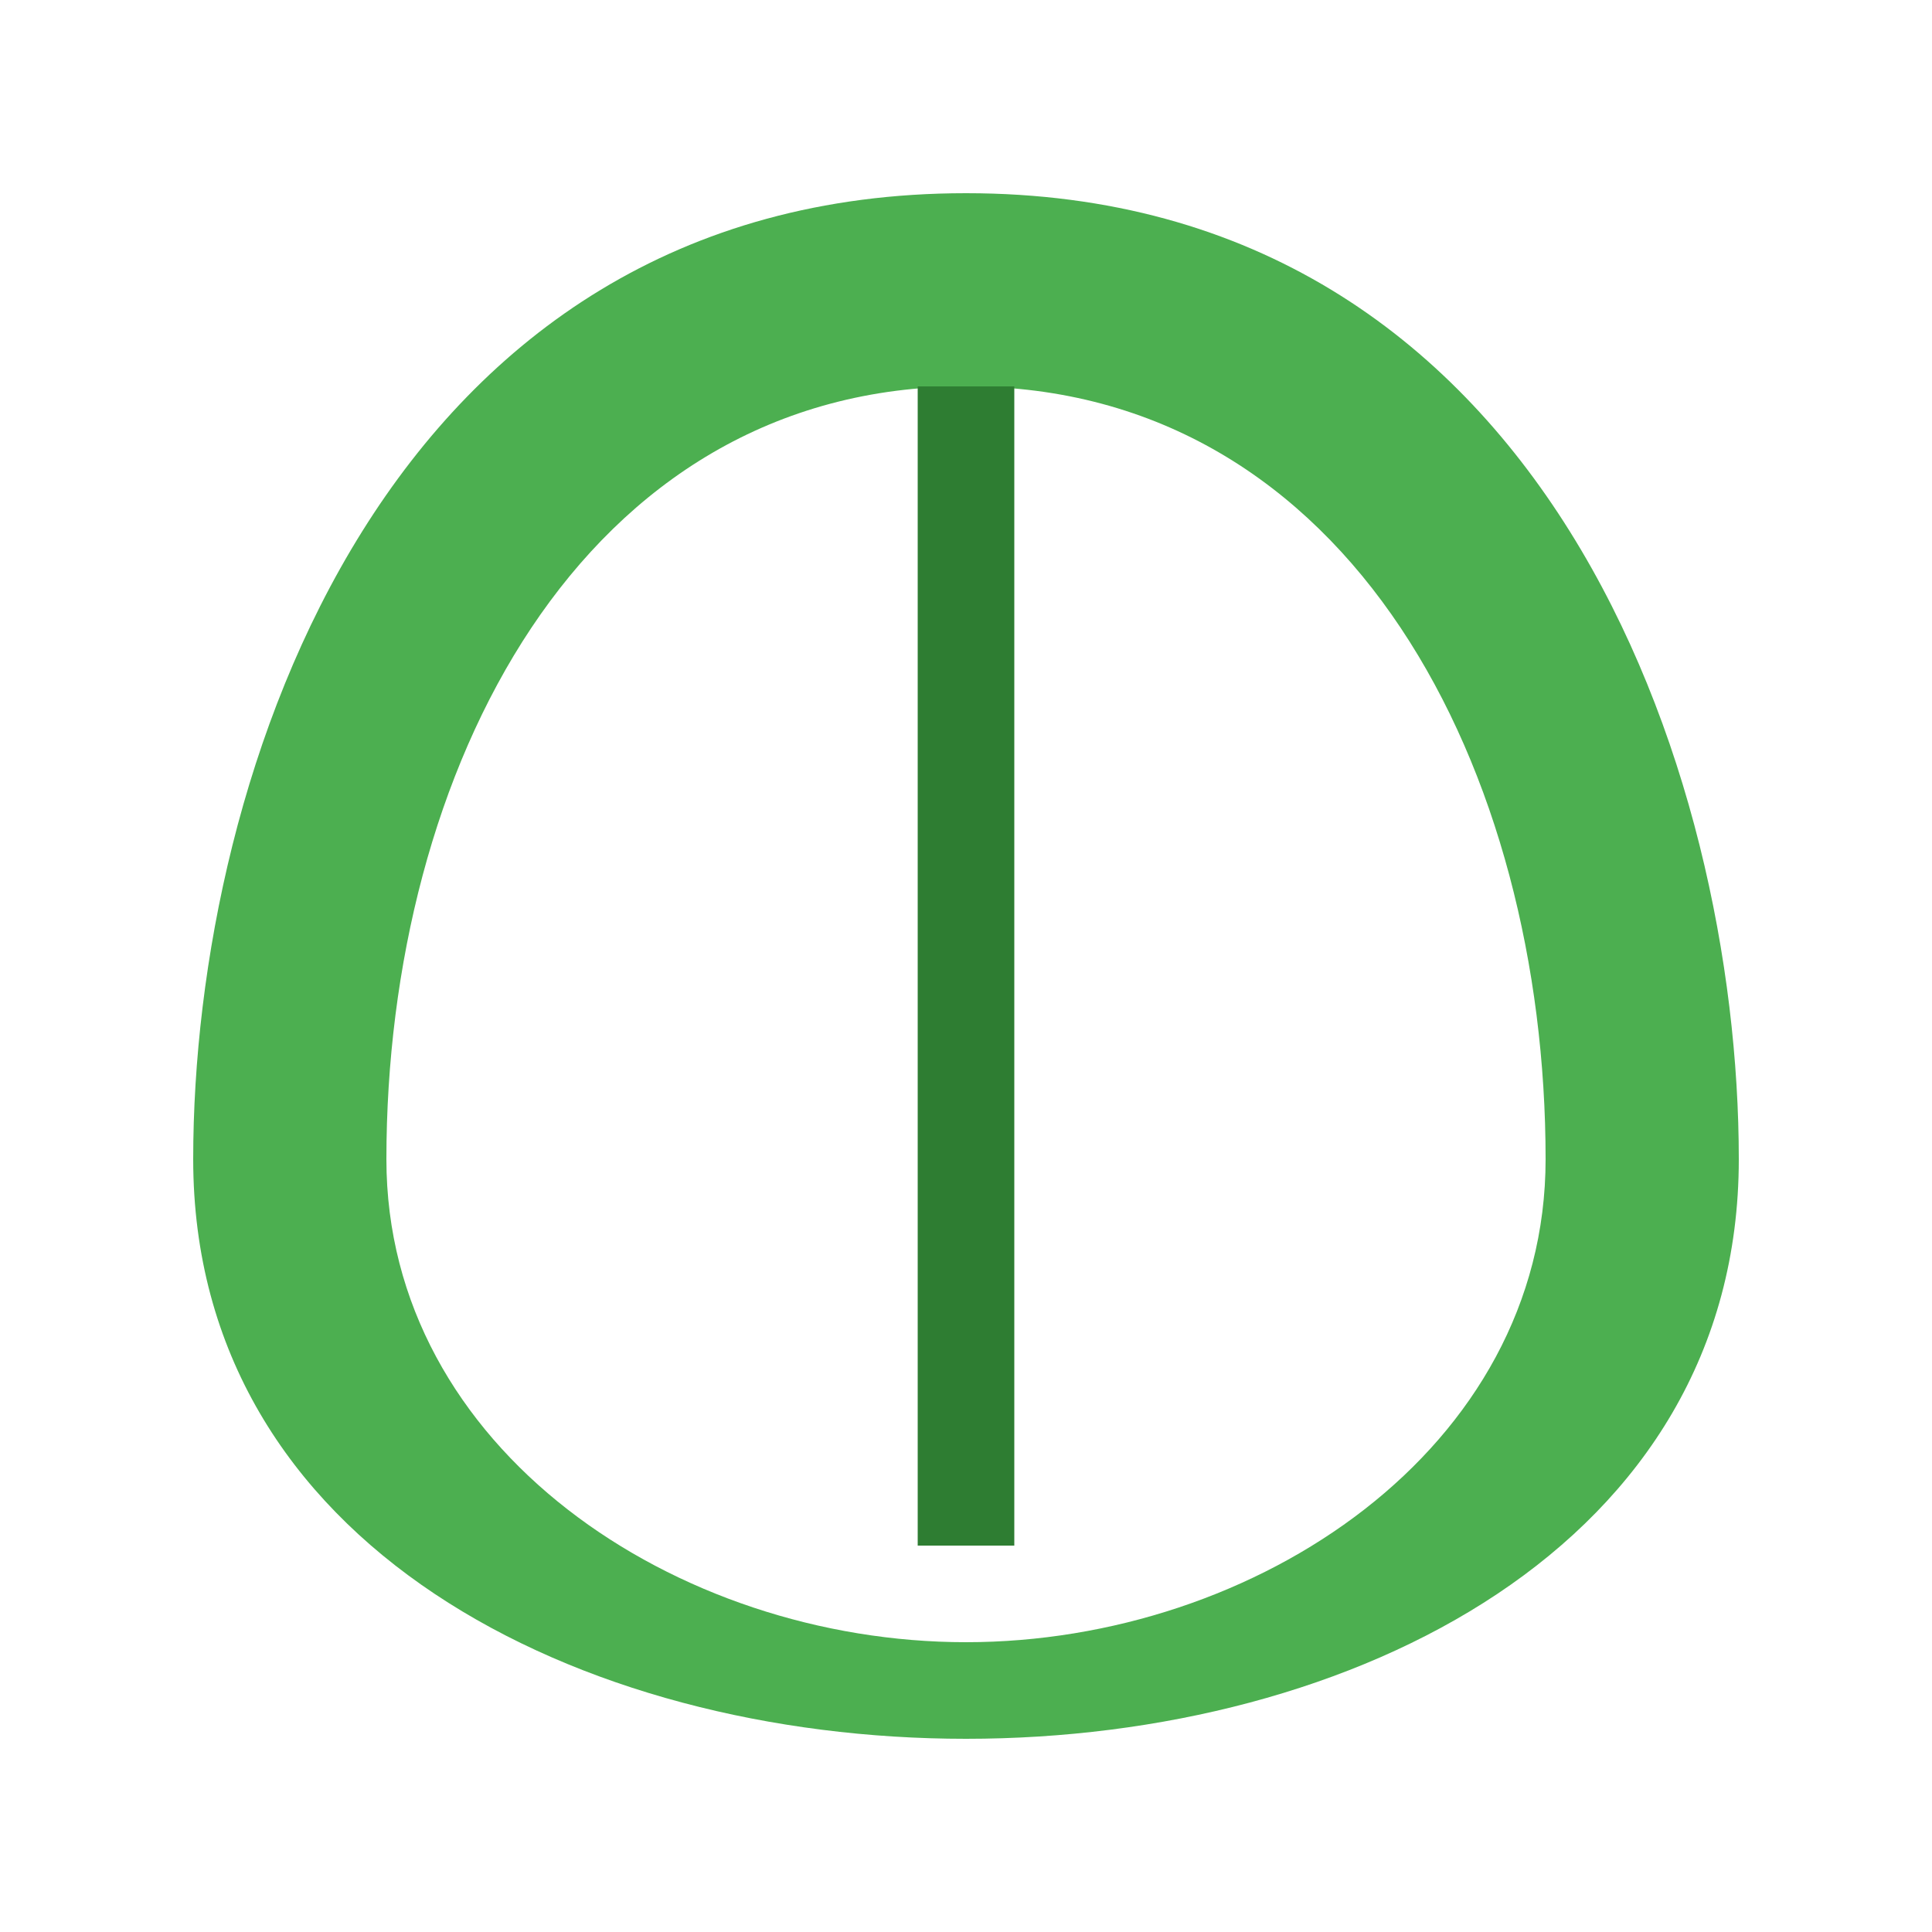
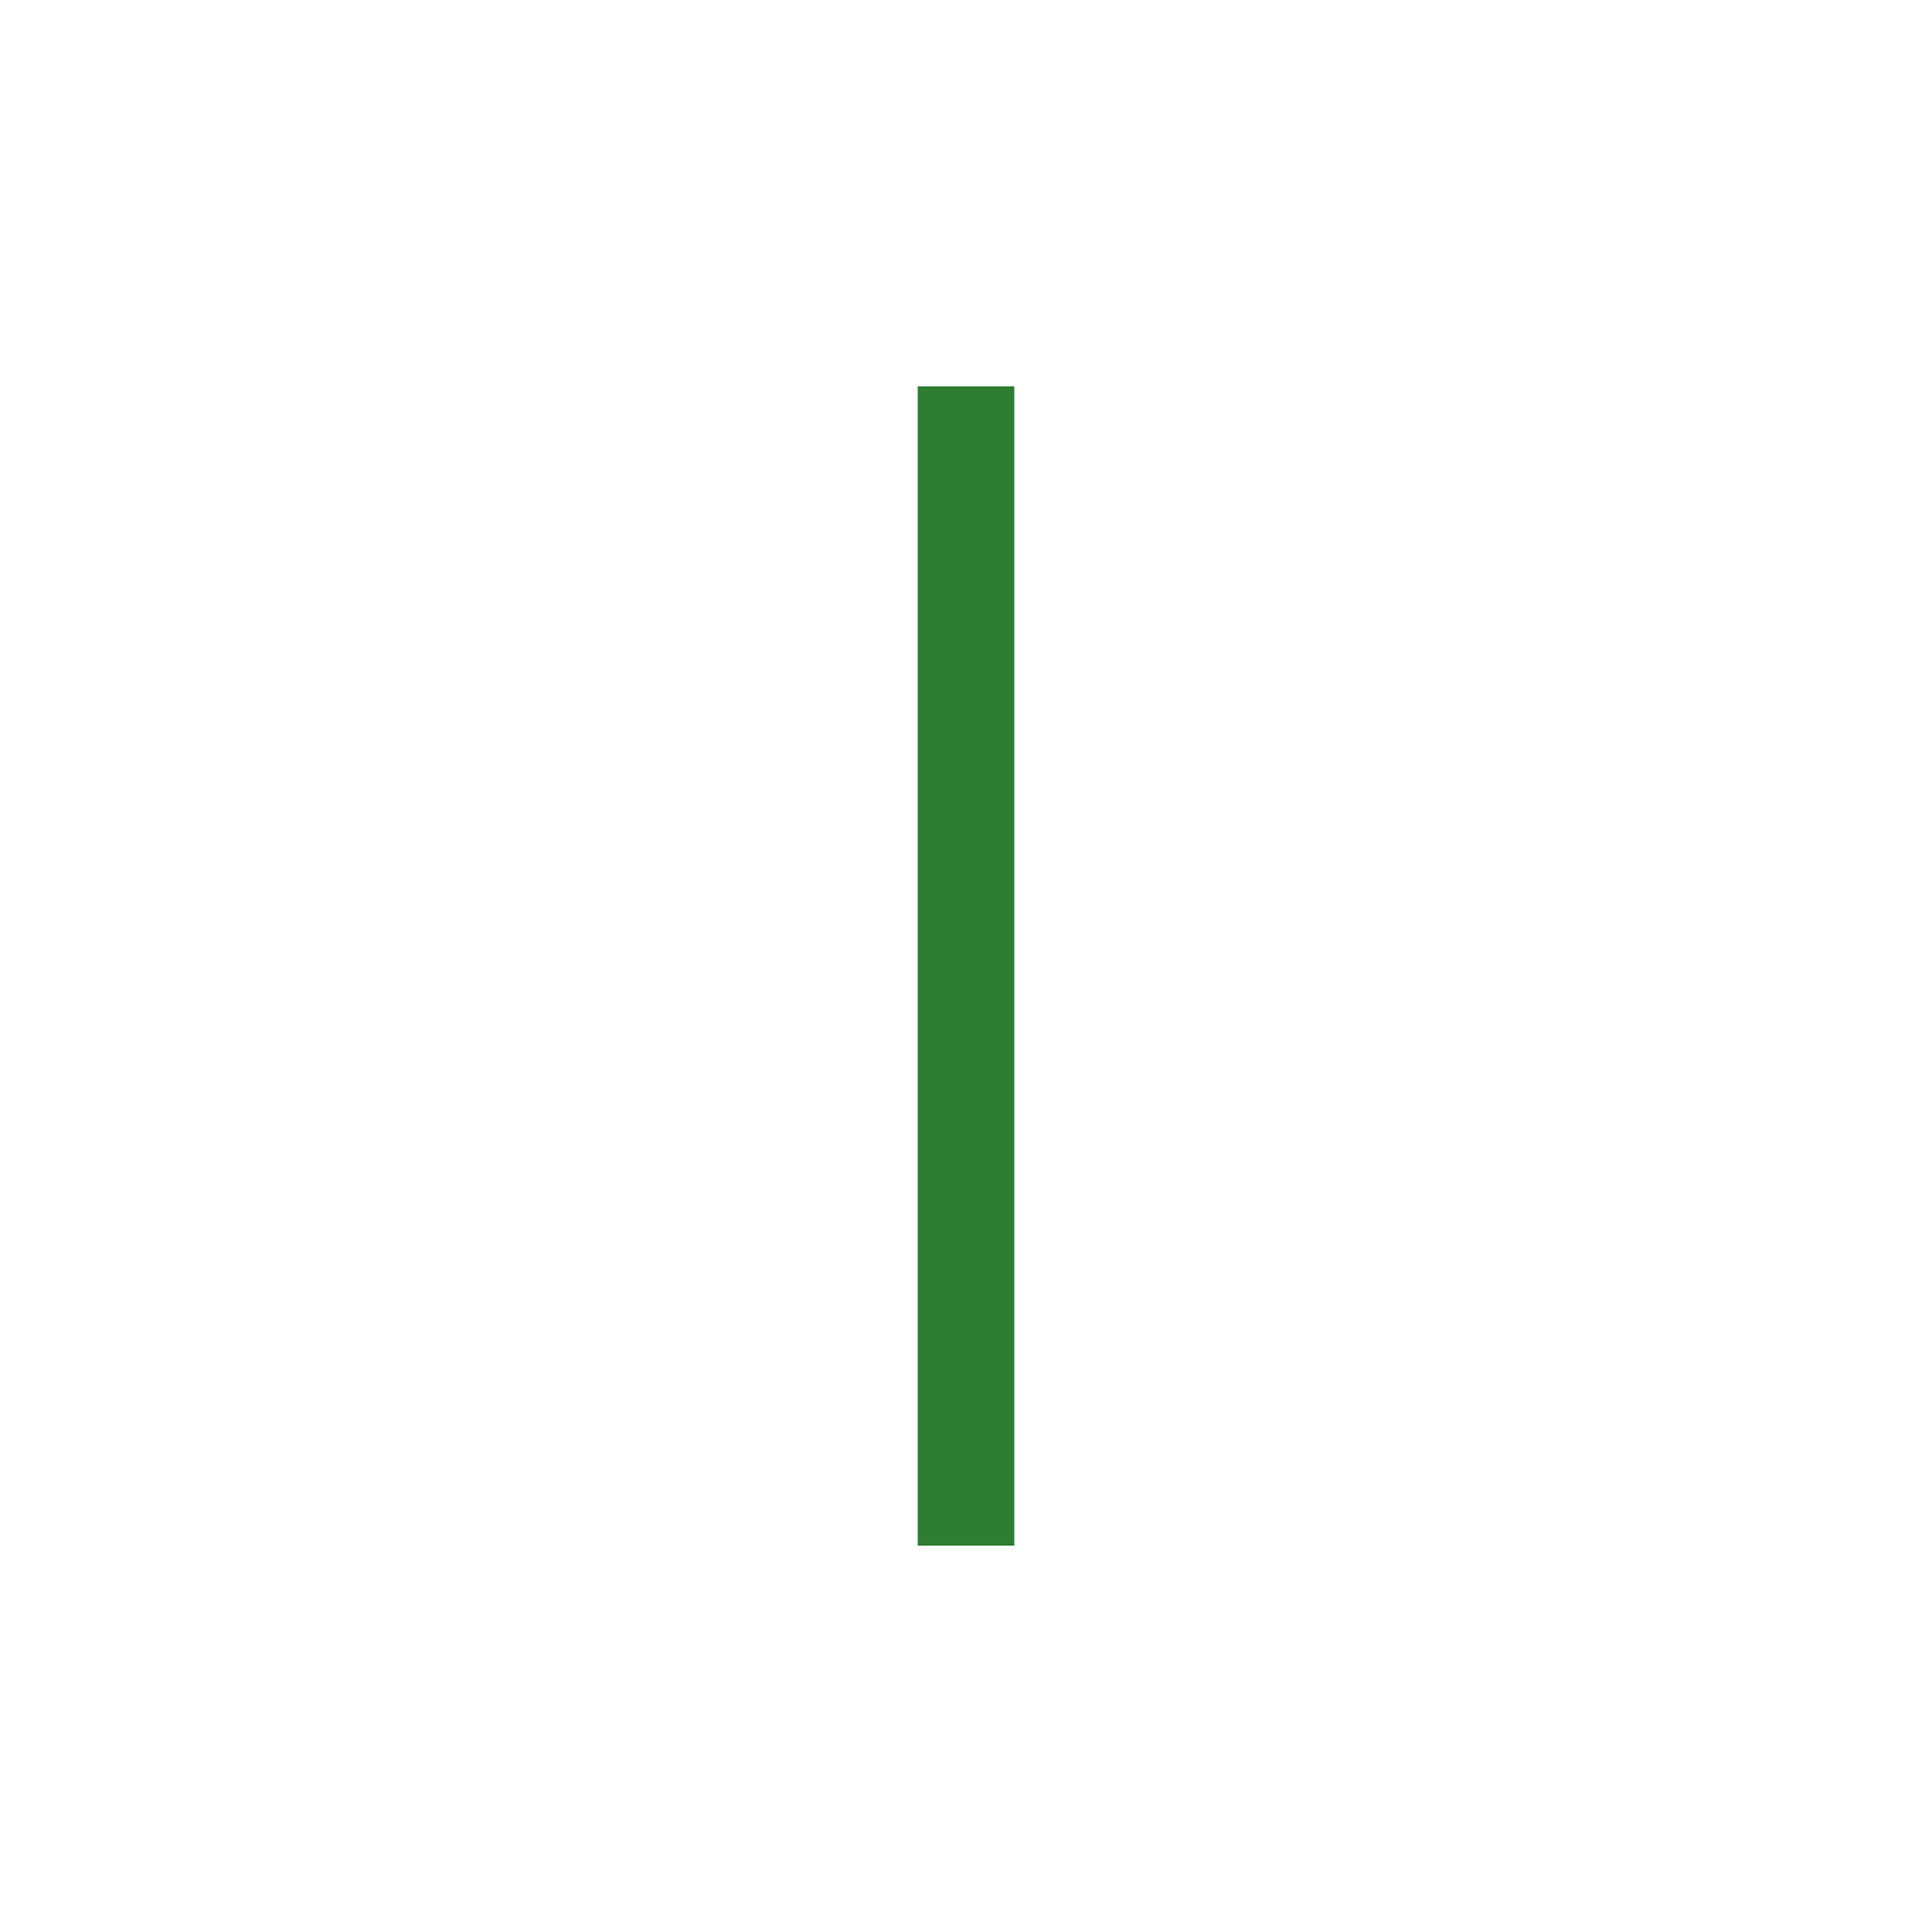
<svg xmlns="http://www.w3.org/2000/svg" width="100" height="100" viewBox="0 0 100 100">
-   <path d="M50 10 C20 10, 10 40, 10 60 C10 80, 30 90, 50 90 C70 90, 90 80, 90 60 C90 40, 80 10, 50 10 Z M50 20 C70 20, 80 40, 80 60 C80 75, 65 85, 50 85 C35 85, 20 75, 20 60 C20 40, 30 20, 50 20 Z" fill="#4CAF50" />
  <path d="M50 20 L50 80" stroke="#2E7D32" stroke-width="5" />
</svg>